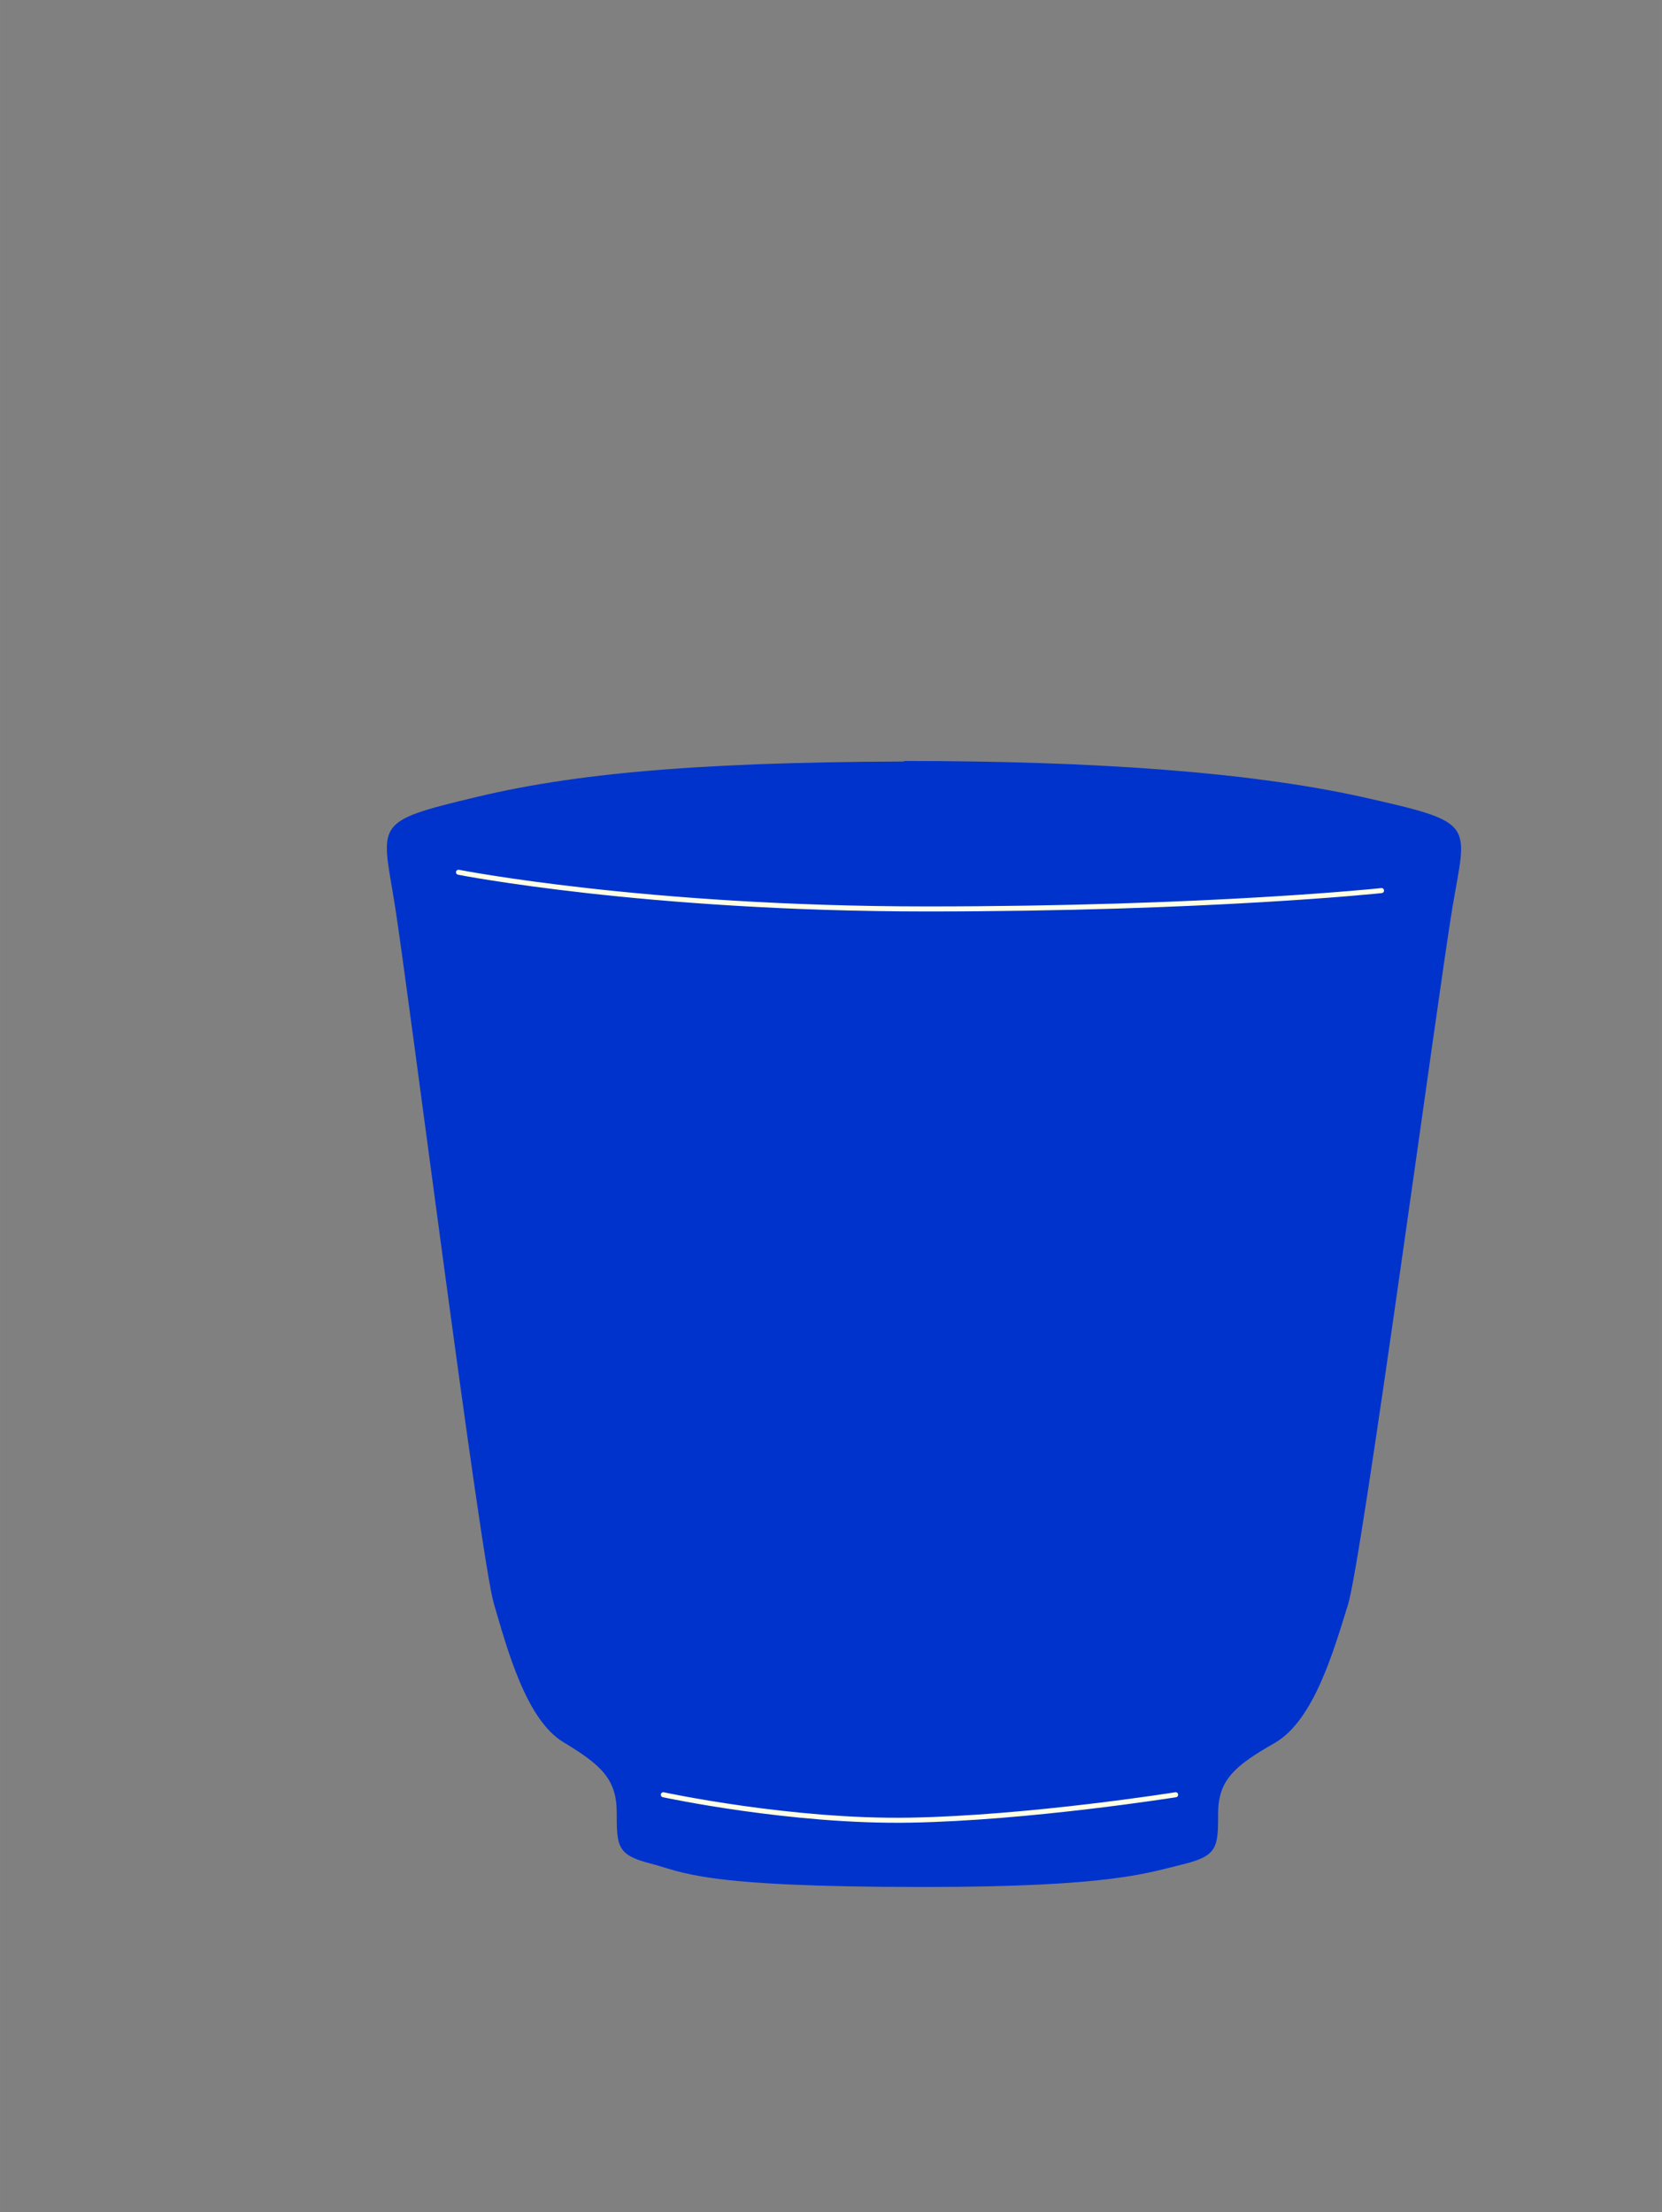
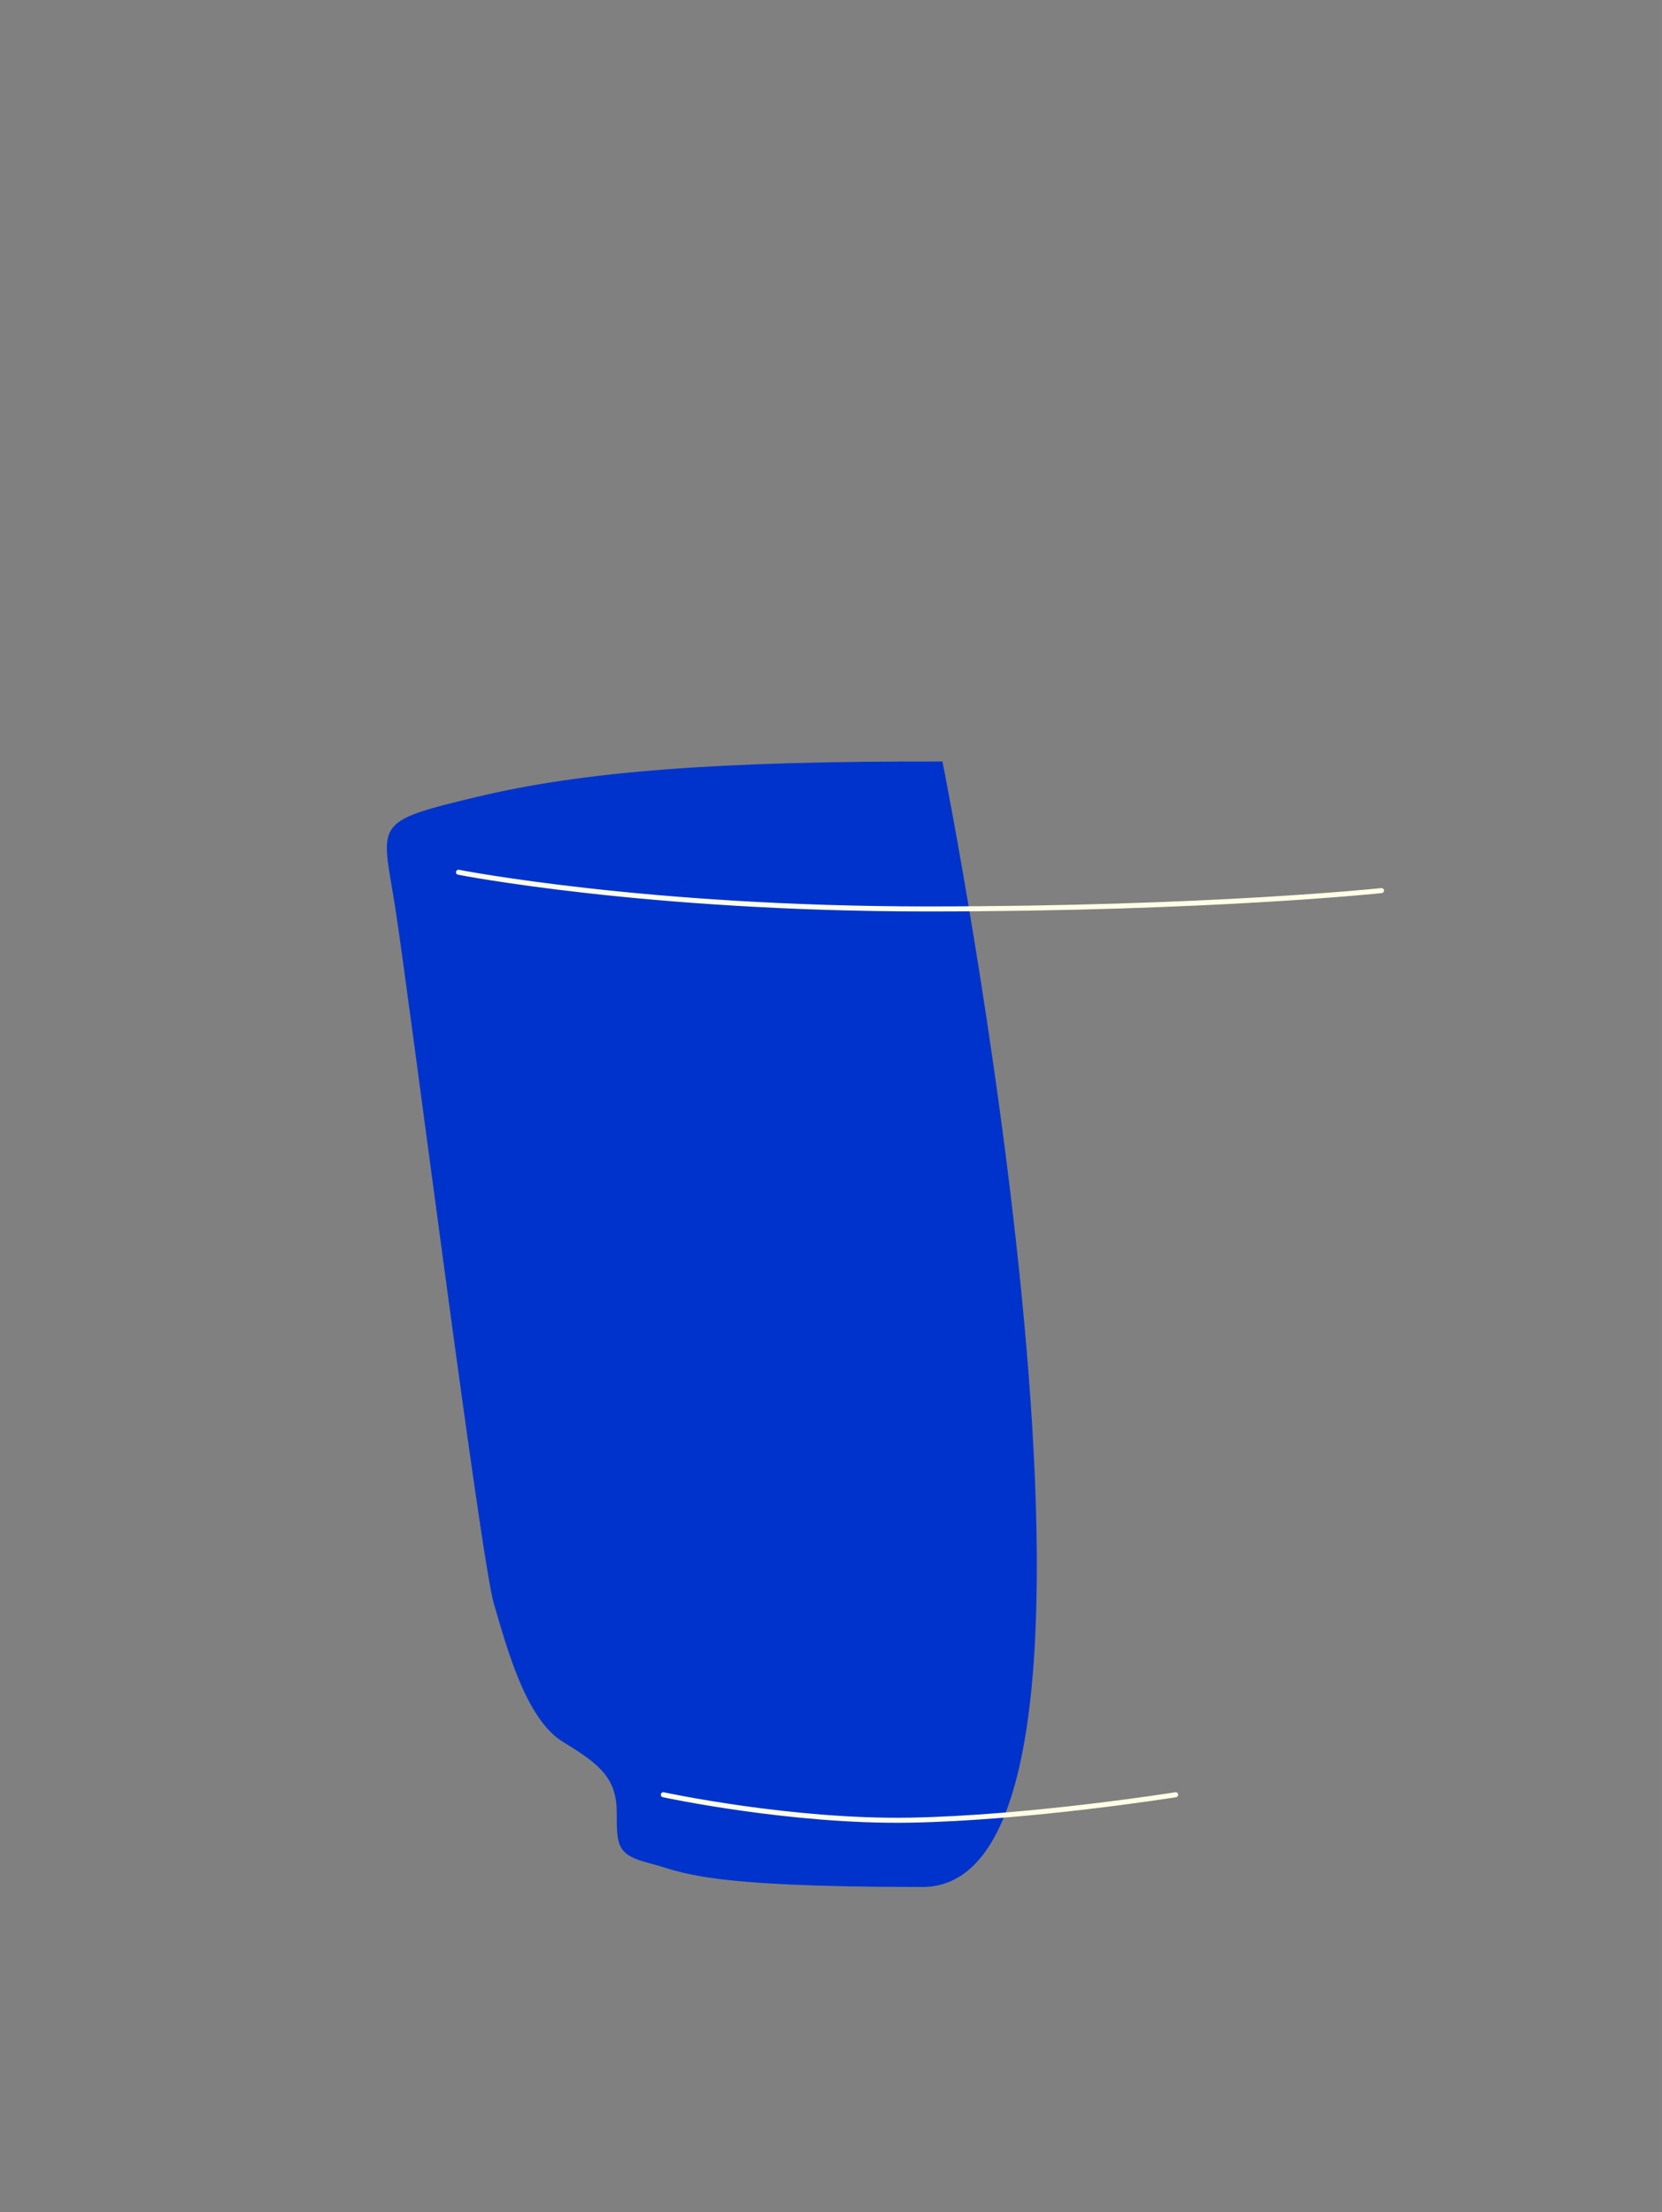
<svg xmlns="http://www.w3.org/2000/svg" id="Laag_1" data-name="Laag 1" width="233.94mm" height="311.45mm" viewBox="0 0 663.13 882.85">
  <rect x="0" y="0" width="663.13" height="882.85" fill="#808080" stroke="none" />
  <defs>
    <style>
      .cls-1 {
        fill: #03c;
      }

      .cls-2 {
        fill: none;
        stroke: #ffffe6;
        stroke-linecap: round;
        stroke-linejoin: round;
        stroke-width: 2px;
      }
    </style>
  </defs>
  <g id="Laag_2" data-name="Laag 2">
-     <path class="cls-1" d="M360.7,303.69c76.9,0,139.04,4.5,183.99,14.64s40.44,10.14,34.81,43.92-36.04,260.16-41.67,278.18-13.51,46.18-29.28,55.19-22.52,14.64-22.52,28.16-.22,16.89-14.19,20.27-28.63,9.01-102.96,9.01-8.18-449.37-8.18-449.37Z" />
    <path class="cls-1" d="M376.03,303.9c-89.57-.22-142.94,3.92-185.46,14.06-42.52,10.14-38.26,10.14-32.93,43.92,5.33,33.79,34.09,260.16,39.42,278.18,5.33,18.02,12.79,46.18,27.7,55.19s21.31,14.64,21.31,28.16,.2,16.89,13.42,20.27c13.22,3.38,18.93,9.38,108.49,9.38,97.92,0,8.05-449.15,8.05-449.15Z" />
    <path class="cls-2" d="M182.94,348.1s74.33,14.64,186.96,14.64,181.32-7.32,181.32-7.32" />
    <path class="cls-2" d="M469.08,716.25s-58.28,9.29-105.87,10.14-98.55-10.14-98.55-10.14" />
  </g>
</svg>